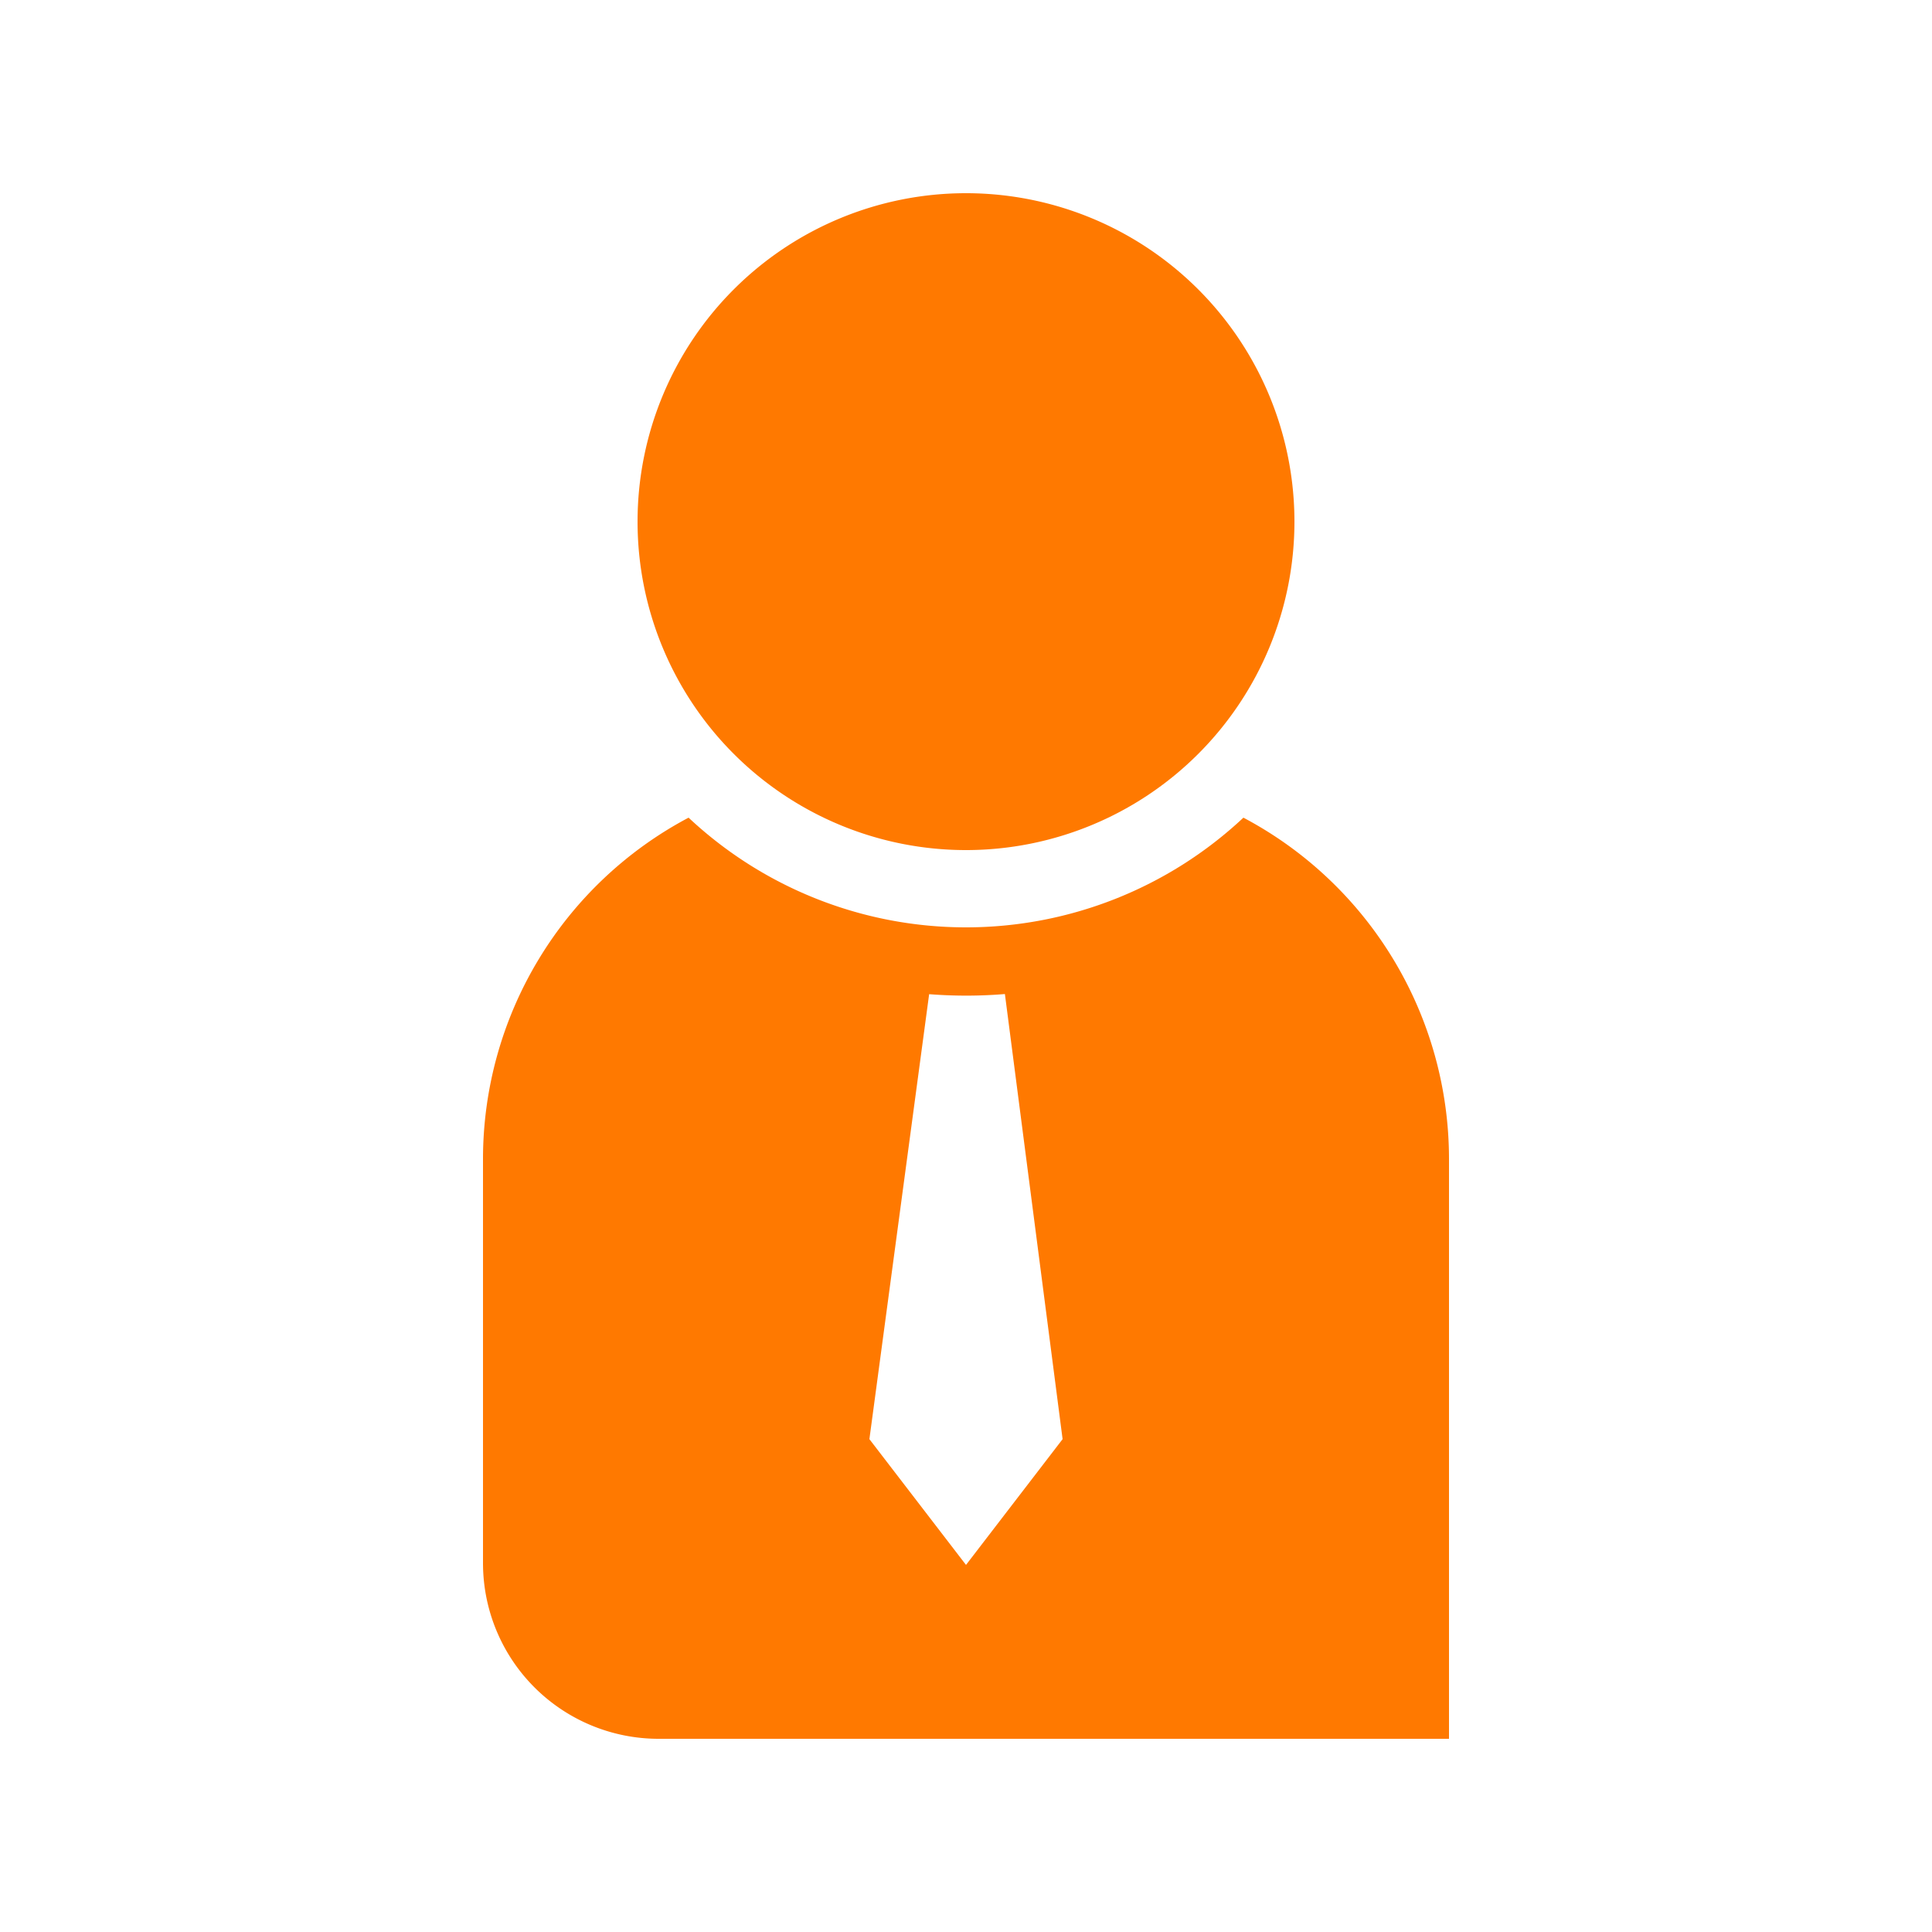
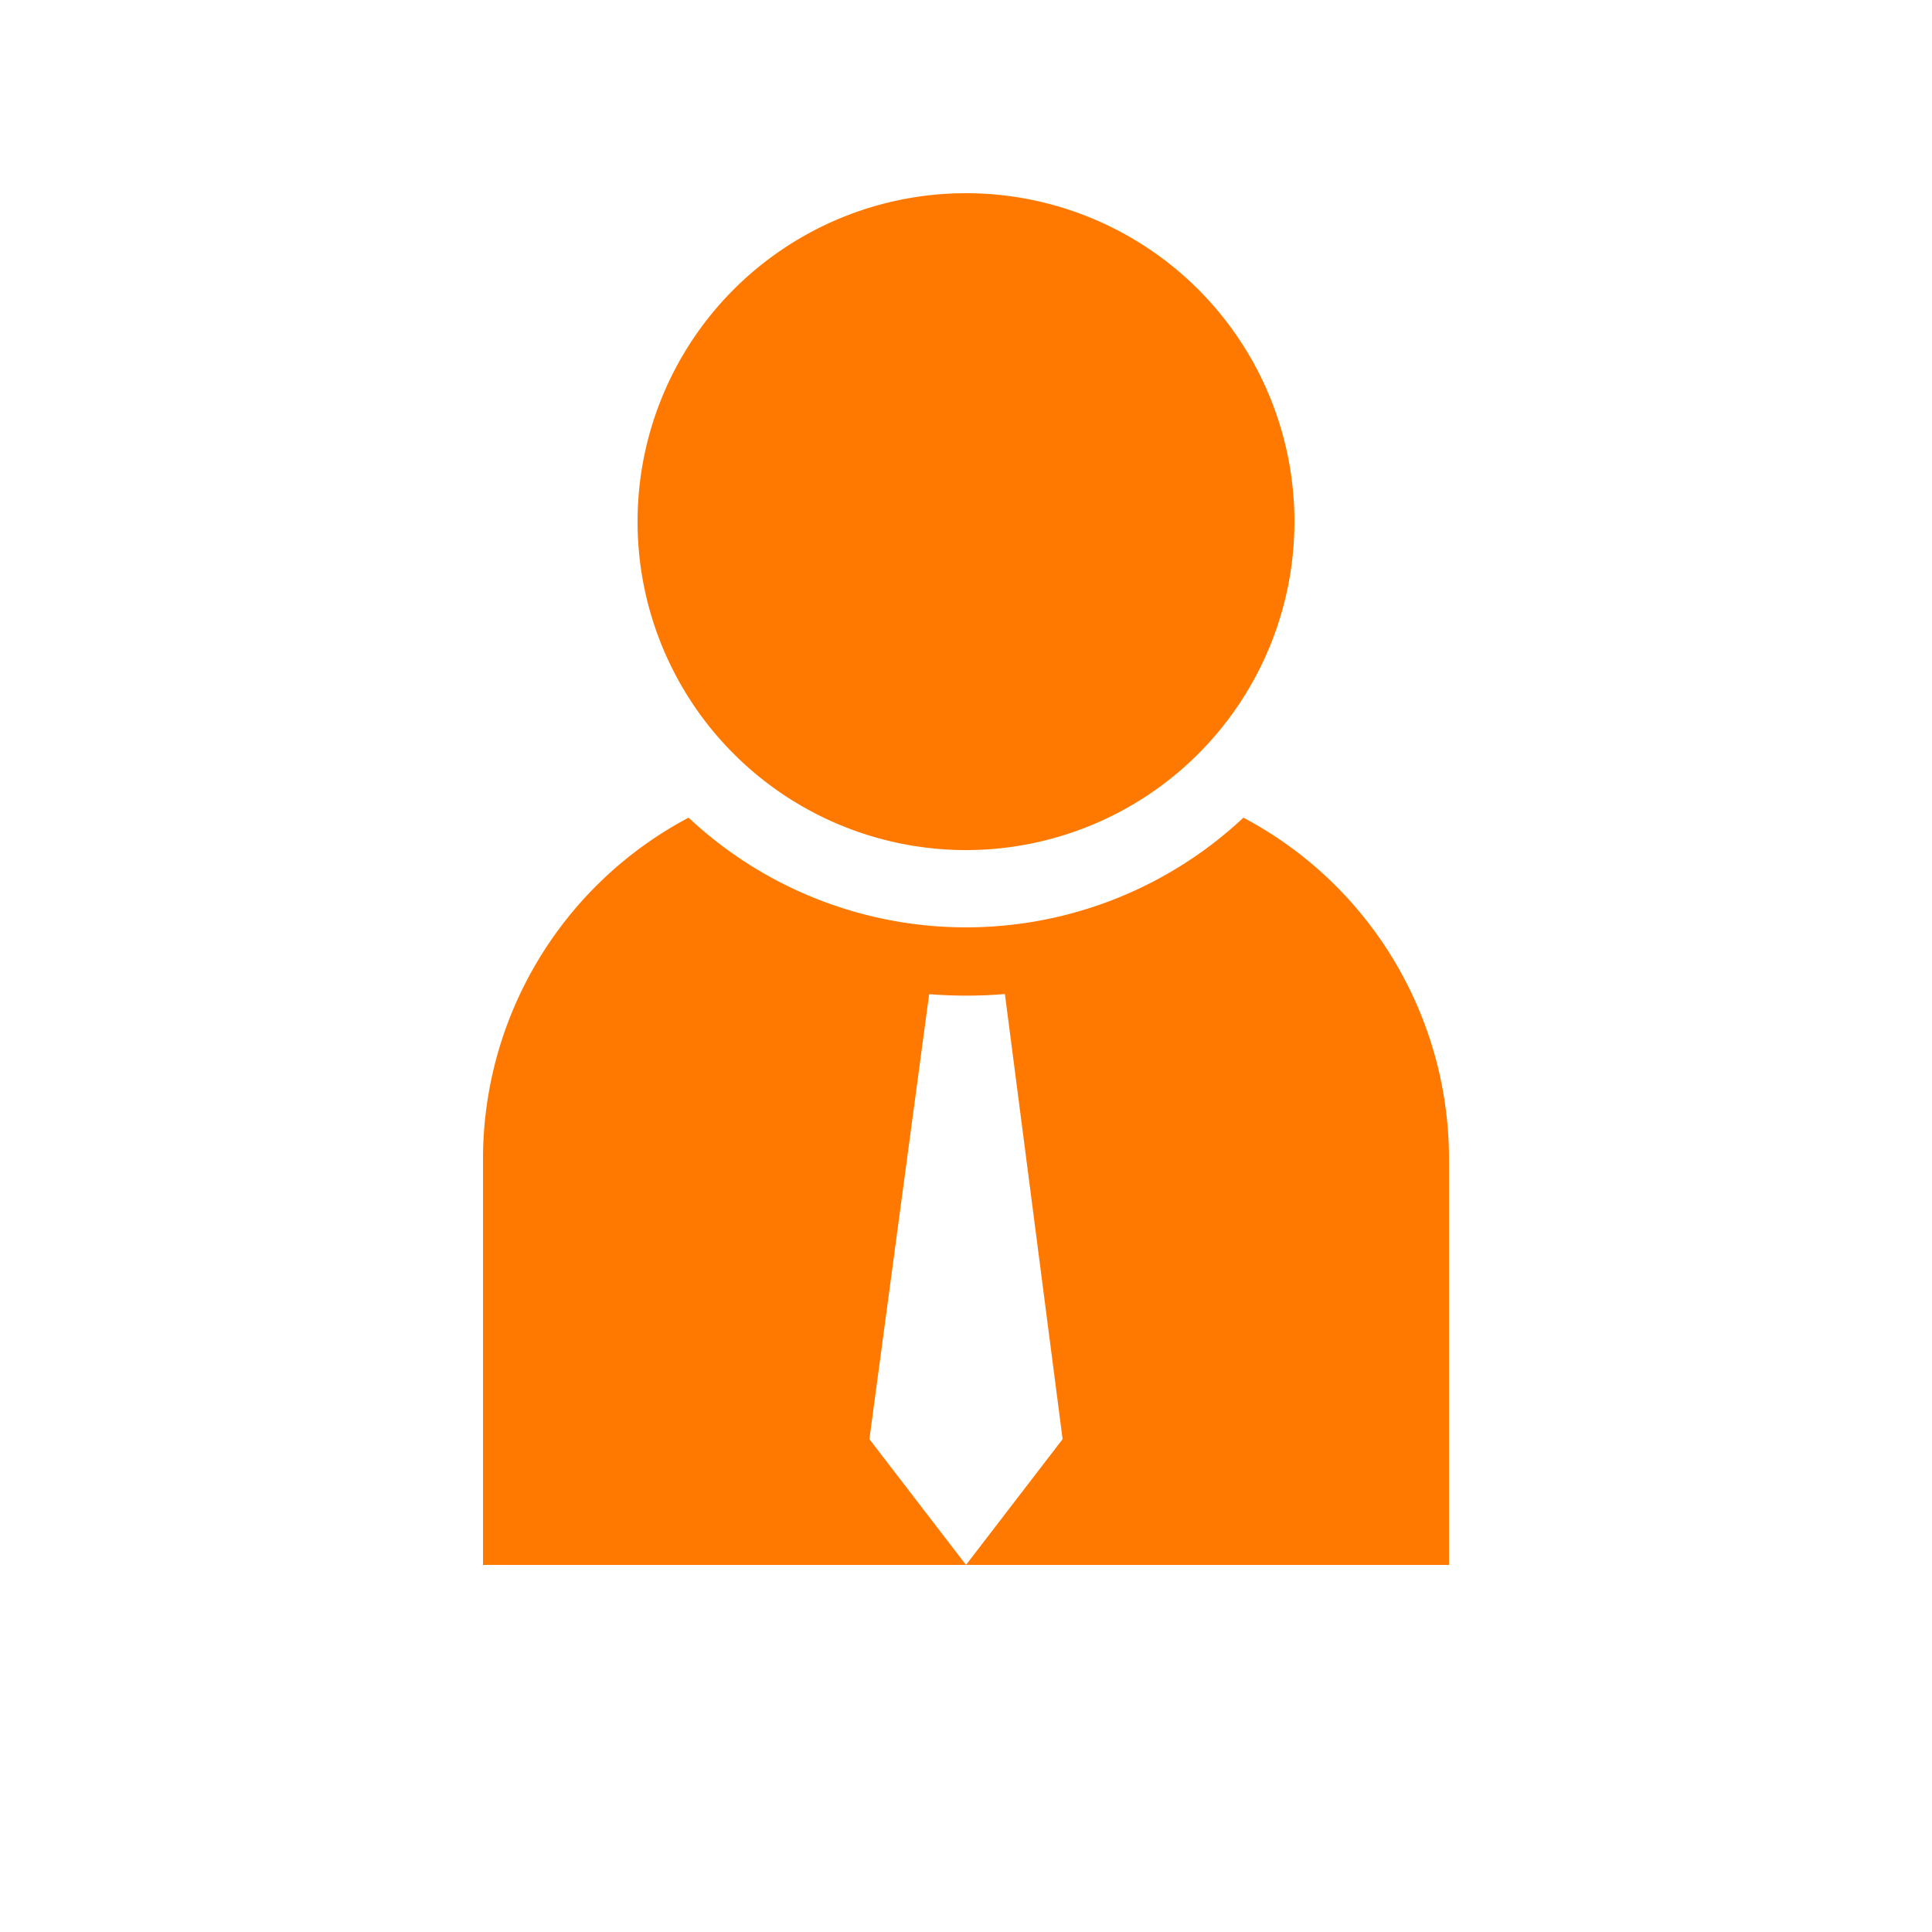
<svg xmlns="http://www.w3.org/2000/svg" id="Orange_Experts" data-name="Orange Experts" width="1000" height="1000" viewBox="0 0 1000 1000">
  <defs>
    <style>
      .cls-1 {
        fill-rule: evenodd; fill: #FF7900;
      }
    </style>
  </defs>
-   <path class="cls-1" d="M670,270A170,170,0,1,1,500,100,170,170,0,0,1,670,270ZM643.59,423.219a209.95,209.95,0,0,1-287.18,0A199.959,199.959,0,0,0,250,600v6.674h0V810h0.01a90.906,90.906,0,0,0,90.9,90H750V600A199.96,199.96,0,0,0,643.59,423.219ZM500,810l-50-65.1,30.922-230.312q9.478,0.739,19.078.75,10.128,0,20.135-.826L550,744.9Z" />
+   <path class="cls-1" d="M670,270A170,170,0,1,1,500,100,170,170,0,0,1,670,270ZM643.59,423.219a209.95,209.95,0,0,1-287.18,0A199.959,199.959,0,0,0,250,600v6.674h0V810h0.01H750V600A199.96,199.96,0,0,0,643.59,423.219ZM500,810l-50-65.1,30.922-230.312q9.478,0.739,19.078.75,10.128,0,20.135-.826L550,744.9Z" />
</svg>